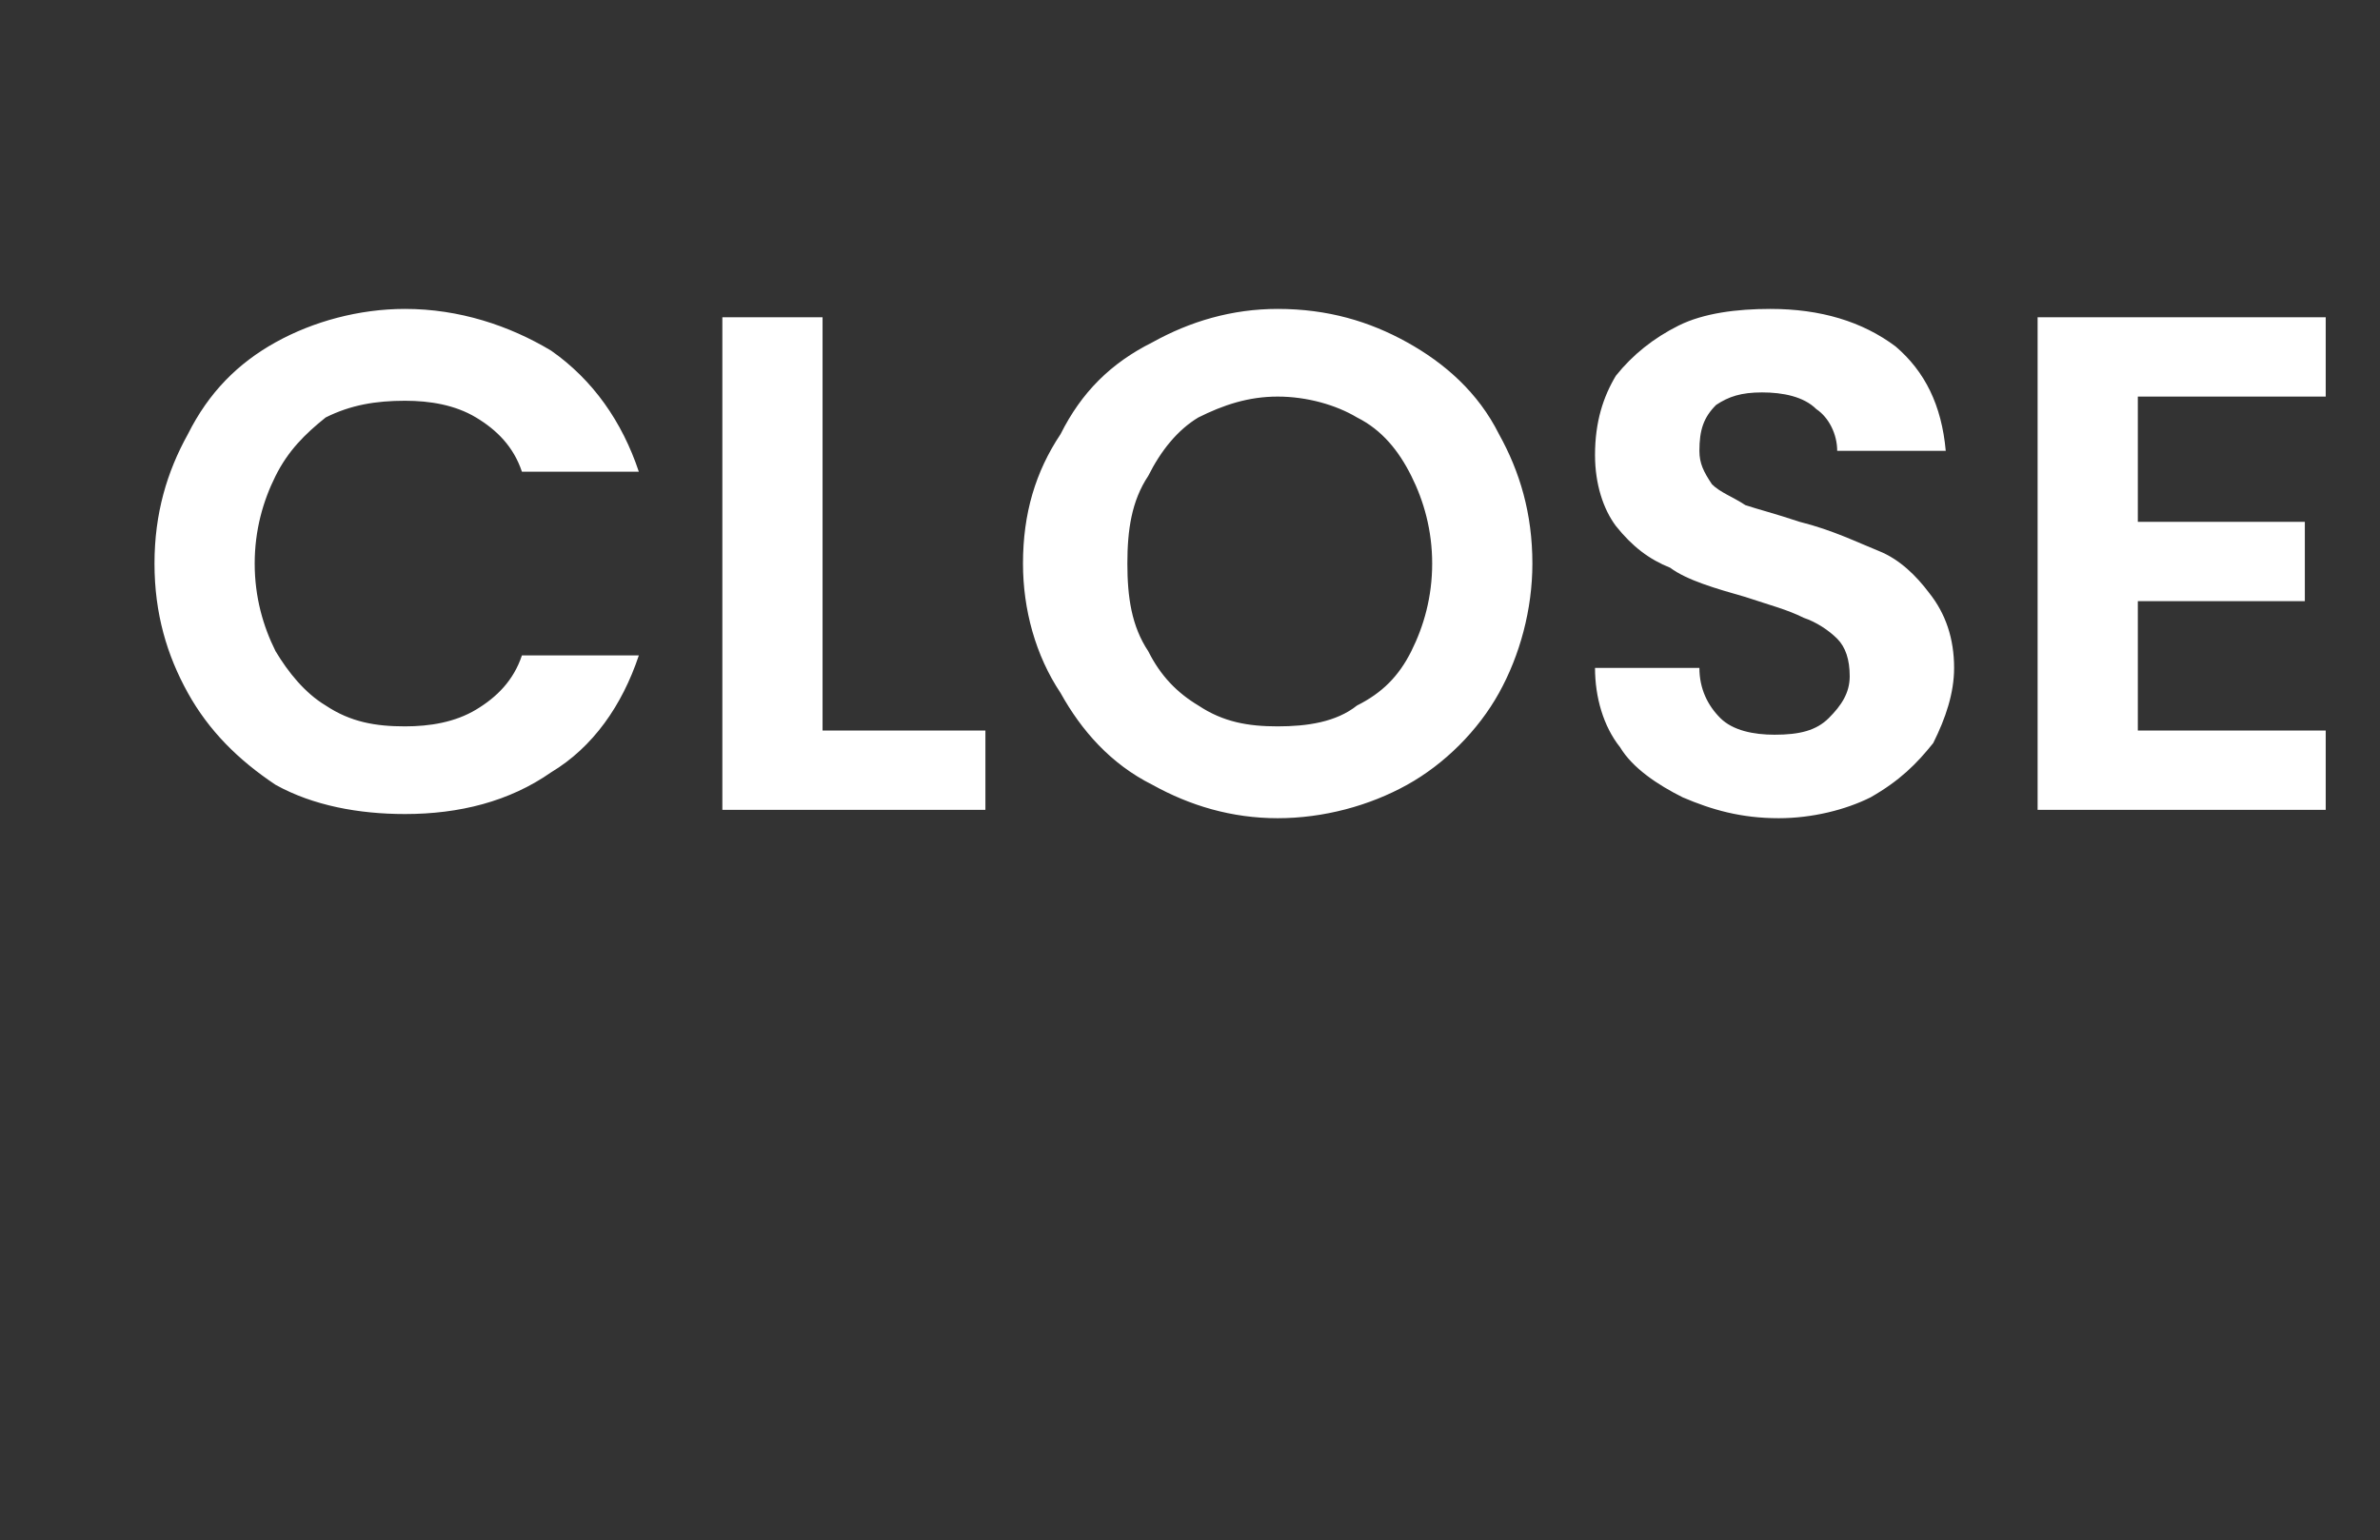
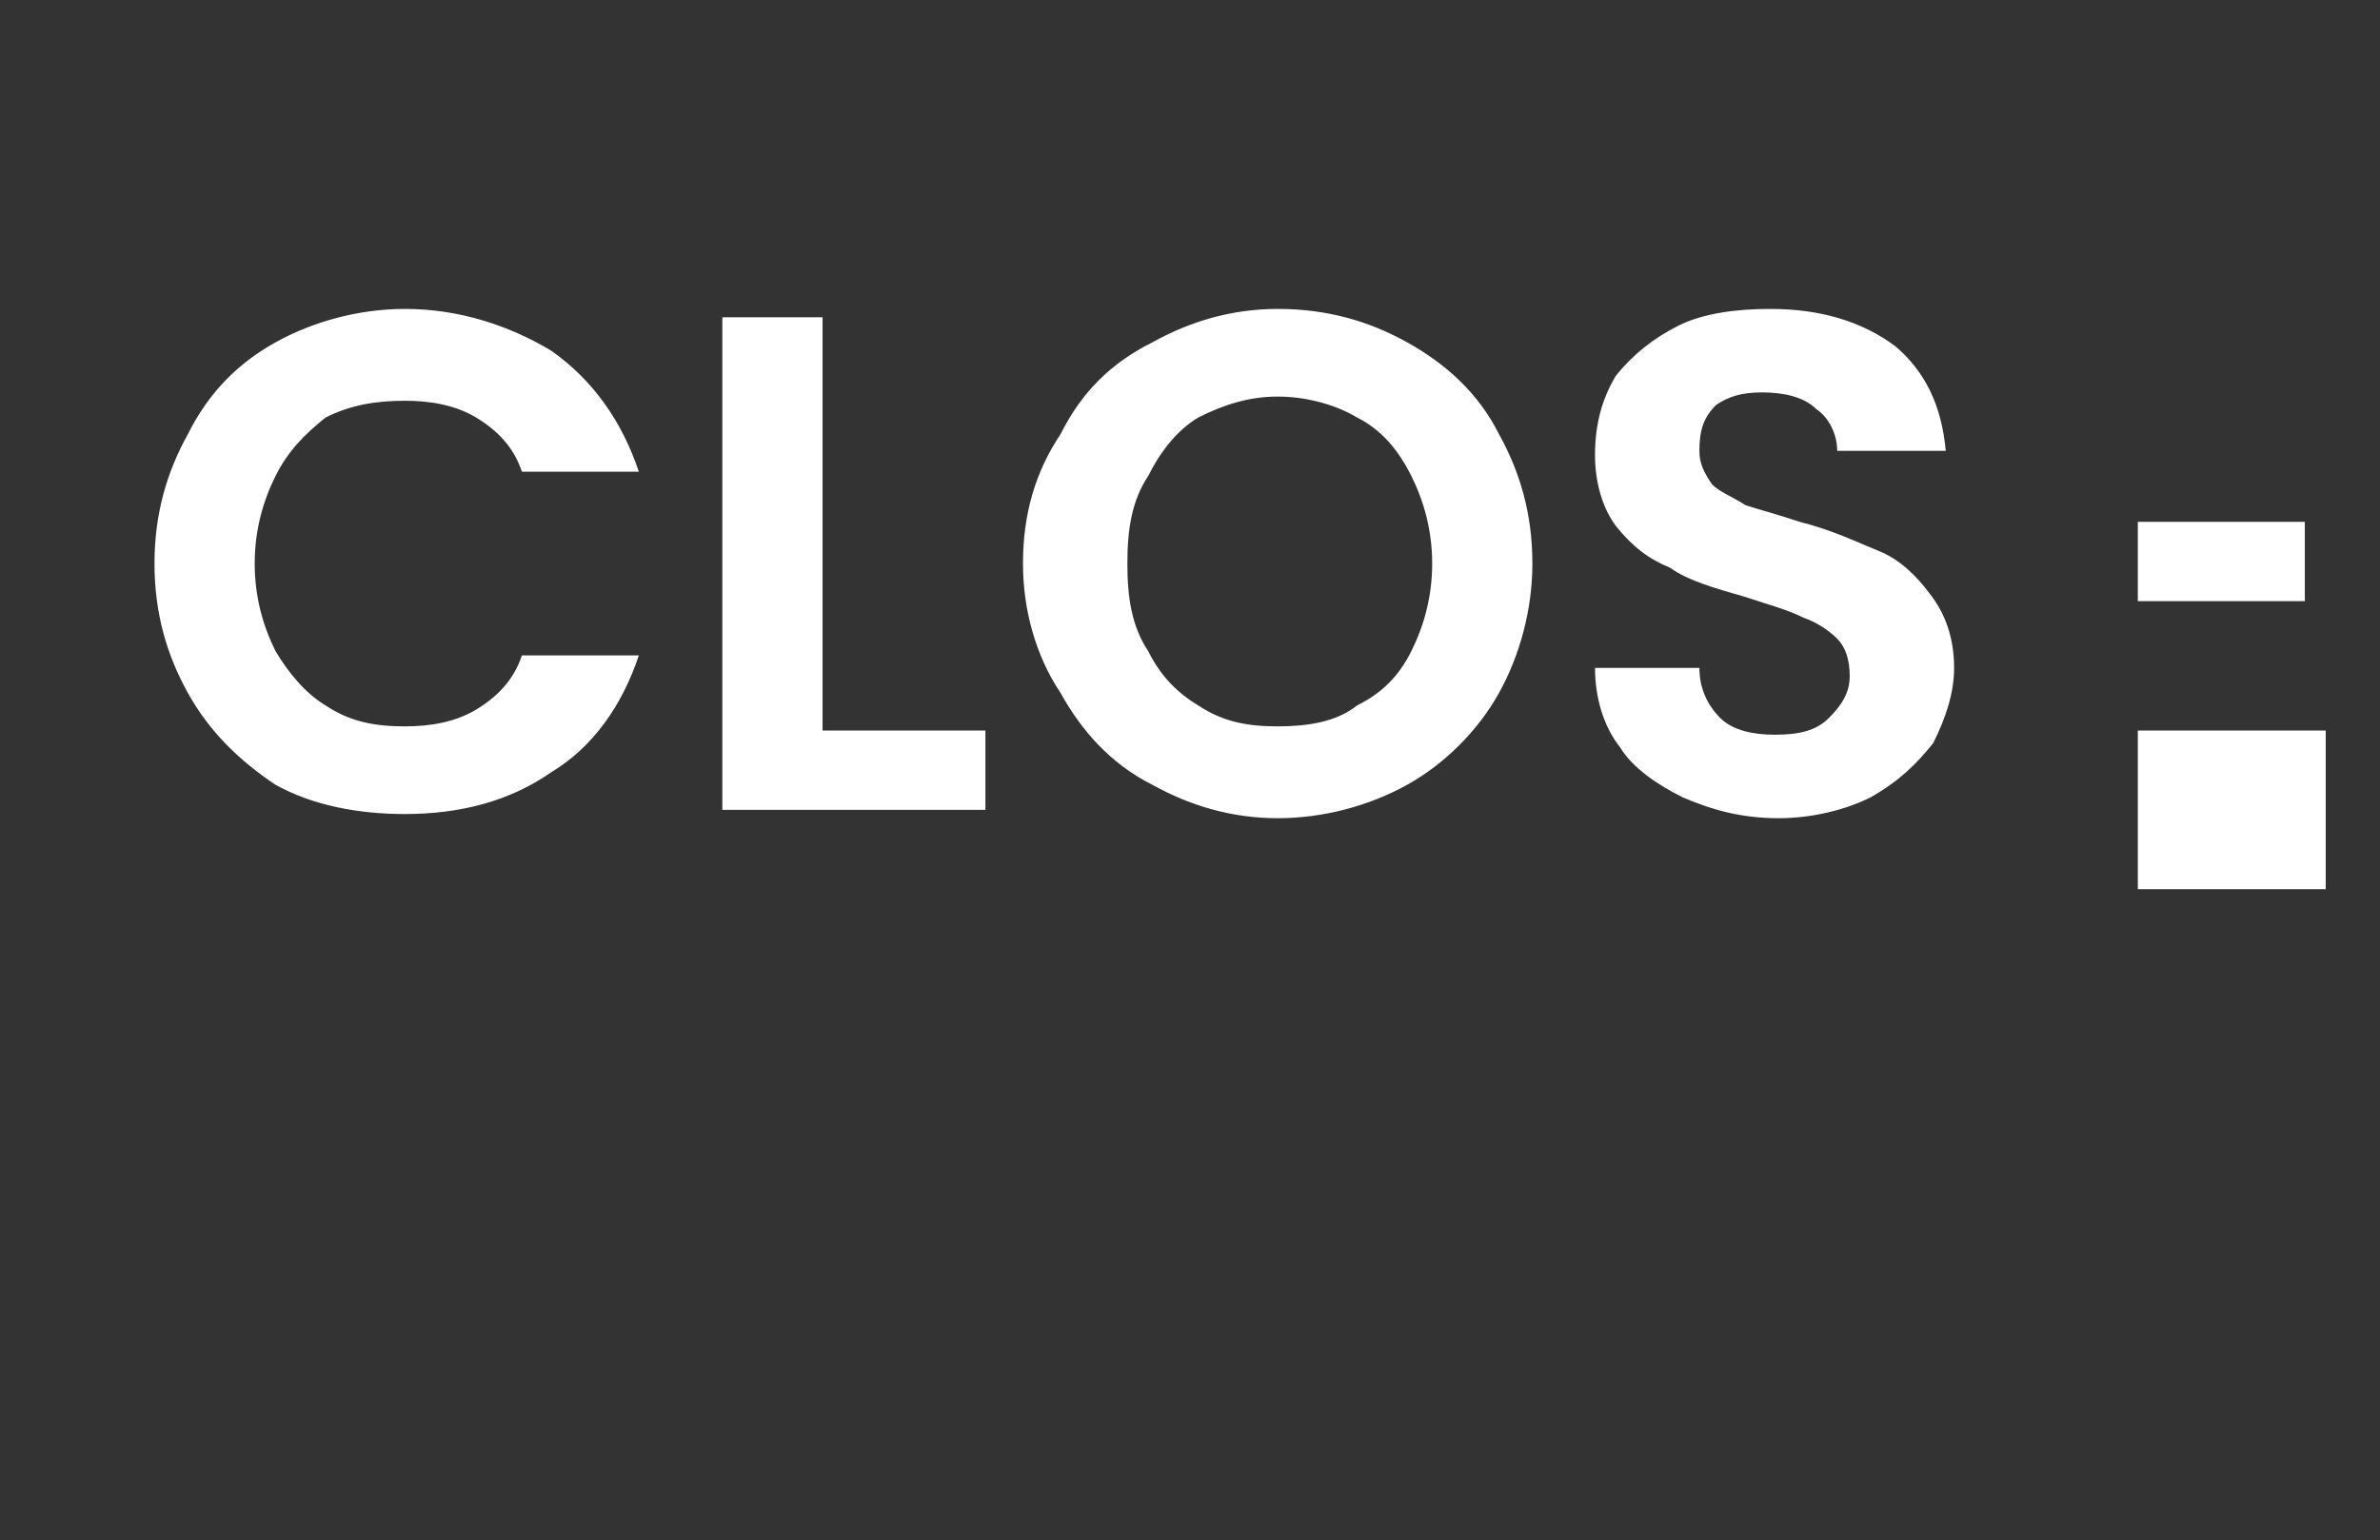
<svg xmlns="http://www.w3.org/2000/svg" version="1.1" width="57px" height="36.9px" viewBox="0 -5 57 36.9" style="top:-5px">
  <rect x="0" y="-5" width="57" height="36.9" fill="#333333" stroke="none" />
  <desc>CLOSE</desc>
  <defs />
  <g id="Polygon51248">
-     <path d="m3.7 8.5c0-1.2.3-2.2.8-3.1c.5-1 1.2-1.7 2.1-2.2c.9-.5 2-.8 3.1-.8c1.3 0 2.5.4 3.5 1c1 .7 1.7 1.7 2.1 2.9c0 0-2.8 0-2.8 0c-.2-.6-.6-1-1.1-1.3c-.5-.3-1.1-.4-1.7-.4c-.7 0-1.3.1-1.9.4c-.5.4-.9.8-1.2 1.4c-.3.6-.5 1.3-.5 2.1c0 .8.2 1.5.5 2.1c.3.5.7 1 1.2 1.3c.6.4 1.2.5 1.9.5c.6 0 1.2-.1 1.7-.4c.5-.3.9-.7 1.1-1.3c0 0 2.8 0 2.8 0c-.4 1.2-1.1 2.2-2.1 2.8c-1 .7-2.2 1-3.5 1c-1.1 0-2.2-.2-3.1-.7c-.9-.6-1.6-1.3-2.1-2.2c-.5-.9-.8-1.9-.8-3.1c0 0 0 0 0 0zm16 4l3.9 0l0 1.9l-6.3 0l0-11.8l2.4 0l0 9.9zm10.9 2.1c-1.1 0-2.1-.3-3-.8c-1-.5-1.7-1.3-2.2-2.2c-.6-.9-.9-2-.9-3.1c0-1.2.3-2.2.9-3.1c.5-1 1.2-1.7 2.2-2.2c.9-.5 1.9-.8 3-.8c1.2 0 2.2.3 3.1.8c.9.5 1.7 1.2 2.2 2.2c.5.9.8 1.9.8 3.1c0 1.1-.3 2.2-.8 3.1c-.5.9-1.3 1.7-2.2 2.2c-.9.5-2 .8-3.1.8c0 0 0 0 0 0zm0-2.2c.7 0 1.4-.1 1.9-.5c.6-.3 1-.7 1.3-1.3c.3-.6.5-1.3.5-2.1c0-.8-.2-1.5-.5-2.1c-.3-.6-.7-1.1-1.3-1.4c-.5-.3-1.2-.5-1.9-.5c-.7 0-1.3.2-1.9.5c-.5.3-.9.8-1.2 1.4c-.4.6-.5 1.3-.5 2.1c0 .8.1 1.5.5 2.1c.3.6.7 1 1.2 1.3c.6.4 1.2.5 1.9.5c0 0 0 0 0 0zm12 2.2c-.9 0-1.6-.2-2.3-.5c-.6-.3-1.2-.7-1.5-1.2c-.4-.5-.6-1.2-.6-1.9c0 0 2.5 0 2.5 0c0 .5.2.9.5 1.2c.3.3.8.4 1.3.4c.6 0 1-.1 1.3-.4c.3-.3.5-.6.5-1c0-.4-.1-.7-.3-.9c-.2-.2-.5-.4-.8-.5c-.4-.2-.8-.3-1.4-.5c-.7-.2-1.4-.4-1.8-.7c-.5-.2-.9-.5-1.3-1c-.3-.4-.5-1-.5-1.7c0-.8.2-1.4.5-1.9c.4-.5.9-.9 1.5-1.2c.6-.3 1.4-.4 2.2-.4c1.2 0 2.2.3 3 .9c.7.6 1.1 1.4 1.2 2.5c0 0-2.6 0-2.6 0c0-.4-.2-.8-.5-1c-.3-.3-.8-.4-1.3-.4c-.5 0-.8.1-1.1.3c-.3.3-.4.6-.4 1.1c0 .3.1.5.3.8c.2.2.5.3.8.5c.3.1.7.2 1.3.4c.8.2 1.4.5 1.9.7c.5.2.9.6 1.2 1c.4.5.6 1.1.6 1.8c0 .6-.2 1.2-.5 1.8c-.4.5-.8.9-1.5 1.3c-.6.3-1.4.5-2.2.5c0 0 0 0 0 0zm8.6-10.1l0 3l4 0l0 1.9l-4 0l0 3.1l4.5 0l0 1.9l-6.9 0l0-11.8l6.9 0l0 1.9l-4.5 0z" stroke="none" fill="#fff" />
+     <path d="m3.7 8.5c0-1.2.3-2.2.8-3.1c.5-1 1.2-1.7 2.1-2.2c.9-.5 2-.8 3.1-.8c1.3 0 2.5.4 3.5 1c1 .7 1.7 1.7 2.1 2.9c0 0-2.8 0-2.8 0c-.2-.6-.6-1-1.1-1.3c-.5-.3-1.1-.4-1.7-.4c-.7 0-1.3.1-1.9.4c-.5.4-.9.8-1.2 1.4c-.3.6-.5 1.3-.5 2.1c0 .8.2 1.5.5 2.1c.3.5.7 1 1.2 1.3c.6.4 1.2.5 1.9.5c.6 0 1.2-.1 1.7-.4c.5-.3.9-.7 1.1-1.3c0 0 2.8 0 2.8 0c-.4 1.2-1.1 2.2-2.1 2.8c-1 .7-2.2 1-3.5 1c-1.1 0-2.2-.2-3.1-.7c-.9-.6-1.6-1.3-2.1-2.2c-.5-.9-.8-1.9-.8-3.1c0 0 0 0 0 0zm16 4l3.9 0l0 1.9l-6.3 0l0-11.8l2.4 0l0 9.9zm10.9 2.1c-1.1 0-2.1-.3-3-.8c-1-.5-1.7-1.3-2.2-2.2c-.6-.9-.9-2-.9-3.1c0-1.2.3-2.2.9-3.1c.5-1 1.2-1.7 2.2-2.2c.9-.5 1.9-.8 3-.8c1.2 0 2.2.3 3.1.8c.9.5 1.7 1.2 2.2 2.2c.5.9.8 1.9.8 3.1c0 1.1-.3 2.2-.8 3.1c-.5.9-1.3 1.7-2.2 2.2c-.9.5-2 .8-3.1.8c0 0 0 0 0 0zm0-2.2c.7 0 1.4-.1 1.9-.5c.6-.3 1-.7 1.3-1.3c.3-.6.5-1.3.5-2.1c0-.8-.2-1.5-.5-2.1c-.3-.6-.7-1.1-1.3-1.4c-.5-.3-1.2-.5-1.9-.5c-.7 0-1.3.2-1.9.5c-.5.3-.9.8-1.2 1.4c-.4.6-.5 1.3-.5 2.1c0 .8.1 1.5.5 2.1c.3.6.7 1 1.2 1.3c.6.4 1.2.5 1.9.5c0 0 0 0 0 0zm12 2.2c-.9 0-1.6-.2-2.3-.5c-.6-.3-1.2-.7-1.5-1.2c-.4-.5-.6-1.2-.6-1.9c0 0 2.5 0 2.5 0c0 .5.2.9.5 1.2c.3.3.8.4 1.3.4c.6 0 1-.1 1.3-.4c.3-.3.5-.6.5-1c0-.4-.1-.7-.3-.9c-.2-.2-.5-.4-.8-.5c-.4-.2-.8-.3-1.4-.5c-.7-.2-1.4-.4-1.8-.7c-.5-.2-.9-.5-1.3-1c-.3-.4-.5-1-.5-1.7c0-.8.2-1.4.5-1.9c.4-.5.9-.9 1.5-1.2c.6-.3 1.4-.4 2.2-.4c1.2 0 2.2.3 3 .9c.7.6 1.1 1.4 1.2 2.5c0 0-2.6 0-2.6 0c0-.4-.2-.8-.5-1c-.3-.3-.8-.4-1.3-.4c-.5 0-.8.1-1.1.3c-.3.3-.4.6-.4 1.1c0 .3.1.5.3.8c.2.2.5.3.8.5c.3.1.7.2 1.3.4c.8.2 1.4.5 1.9.7c.5.2.9.6 1.2 1c.4.5.6 1.1.6 1.8c0 .6-.2 1.2-.5 1.8c-.4.5-.8.9-1.5 1.3c-.6.3-1.4.5-2.2.5c0 0 0 0 0 0zm8.6-10.1l0 3l4 0l0 1.9l-4 0l0 3.1l4.5 0l0 1.9l-6.9 0l6.9 0l0 1.9l-4.5 0z" stroke="none" fill="#fff" />
  </g>
</svg>